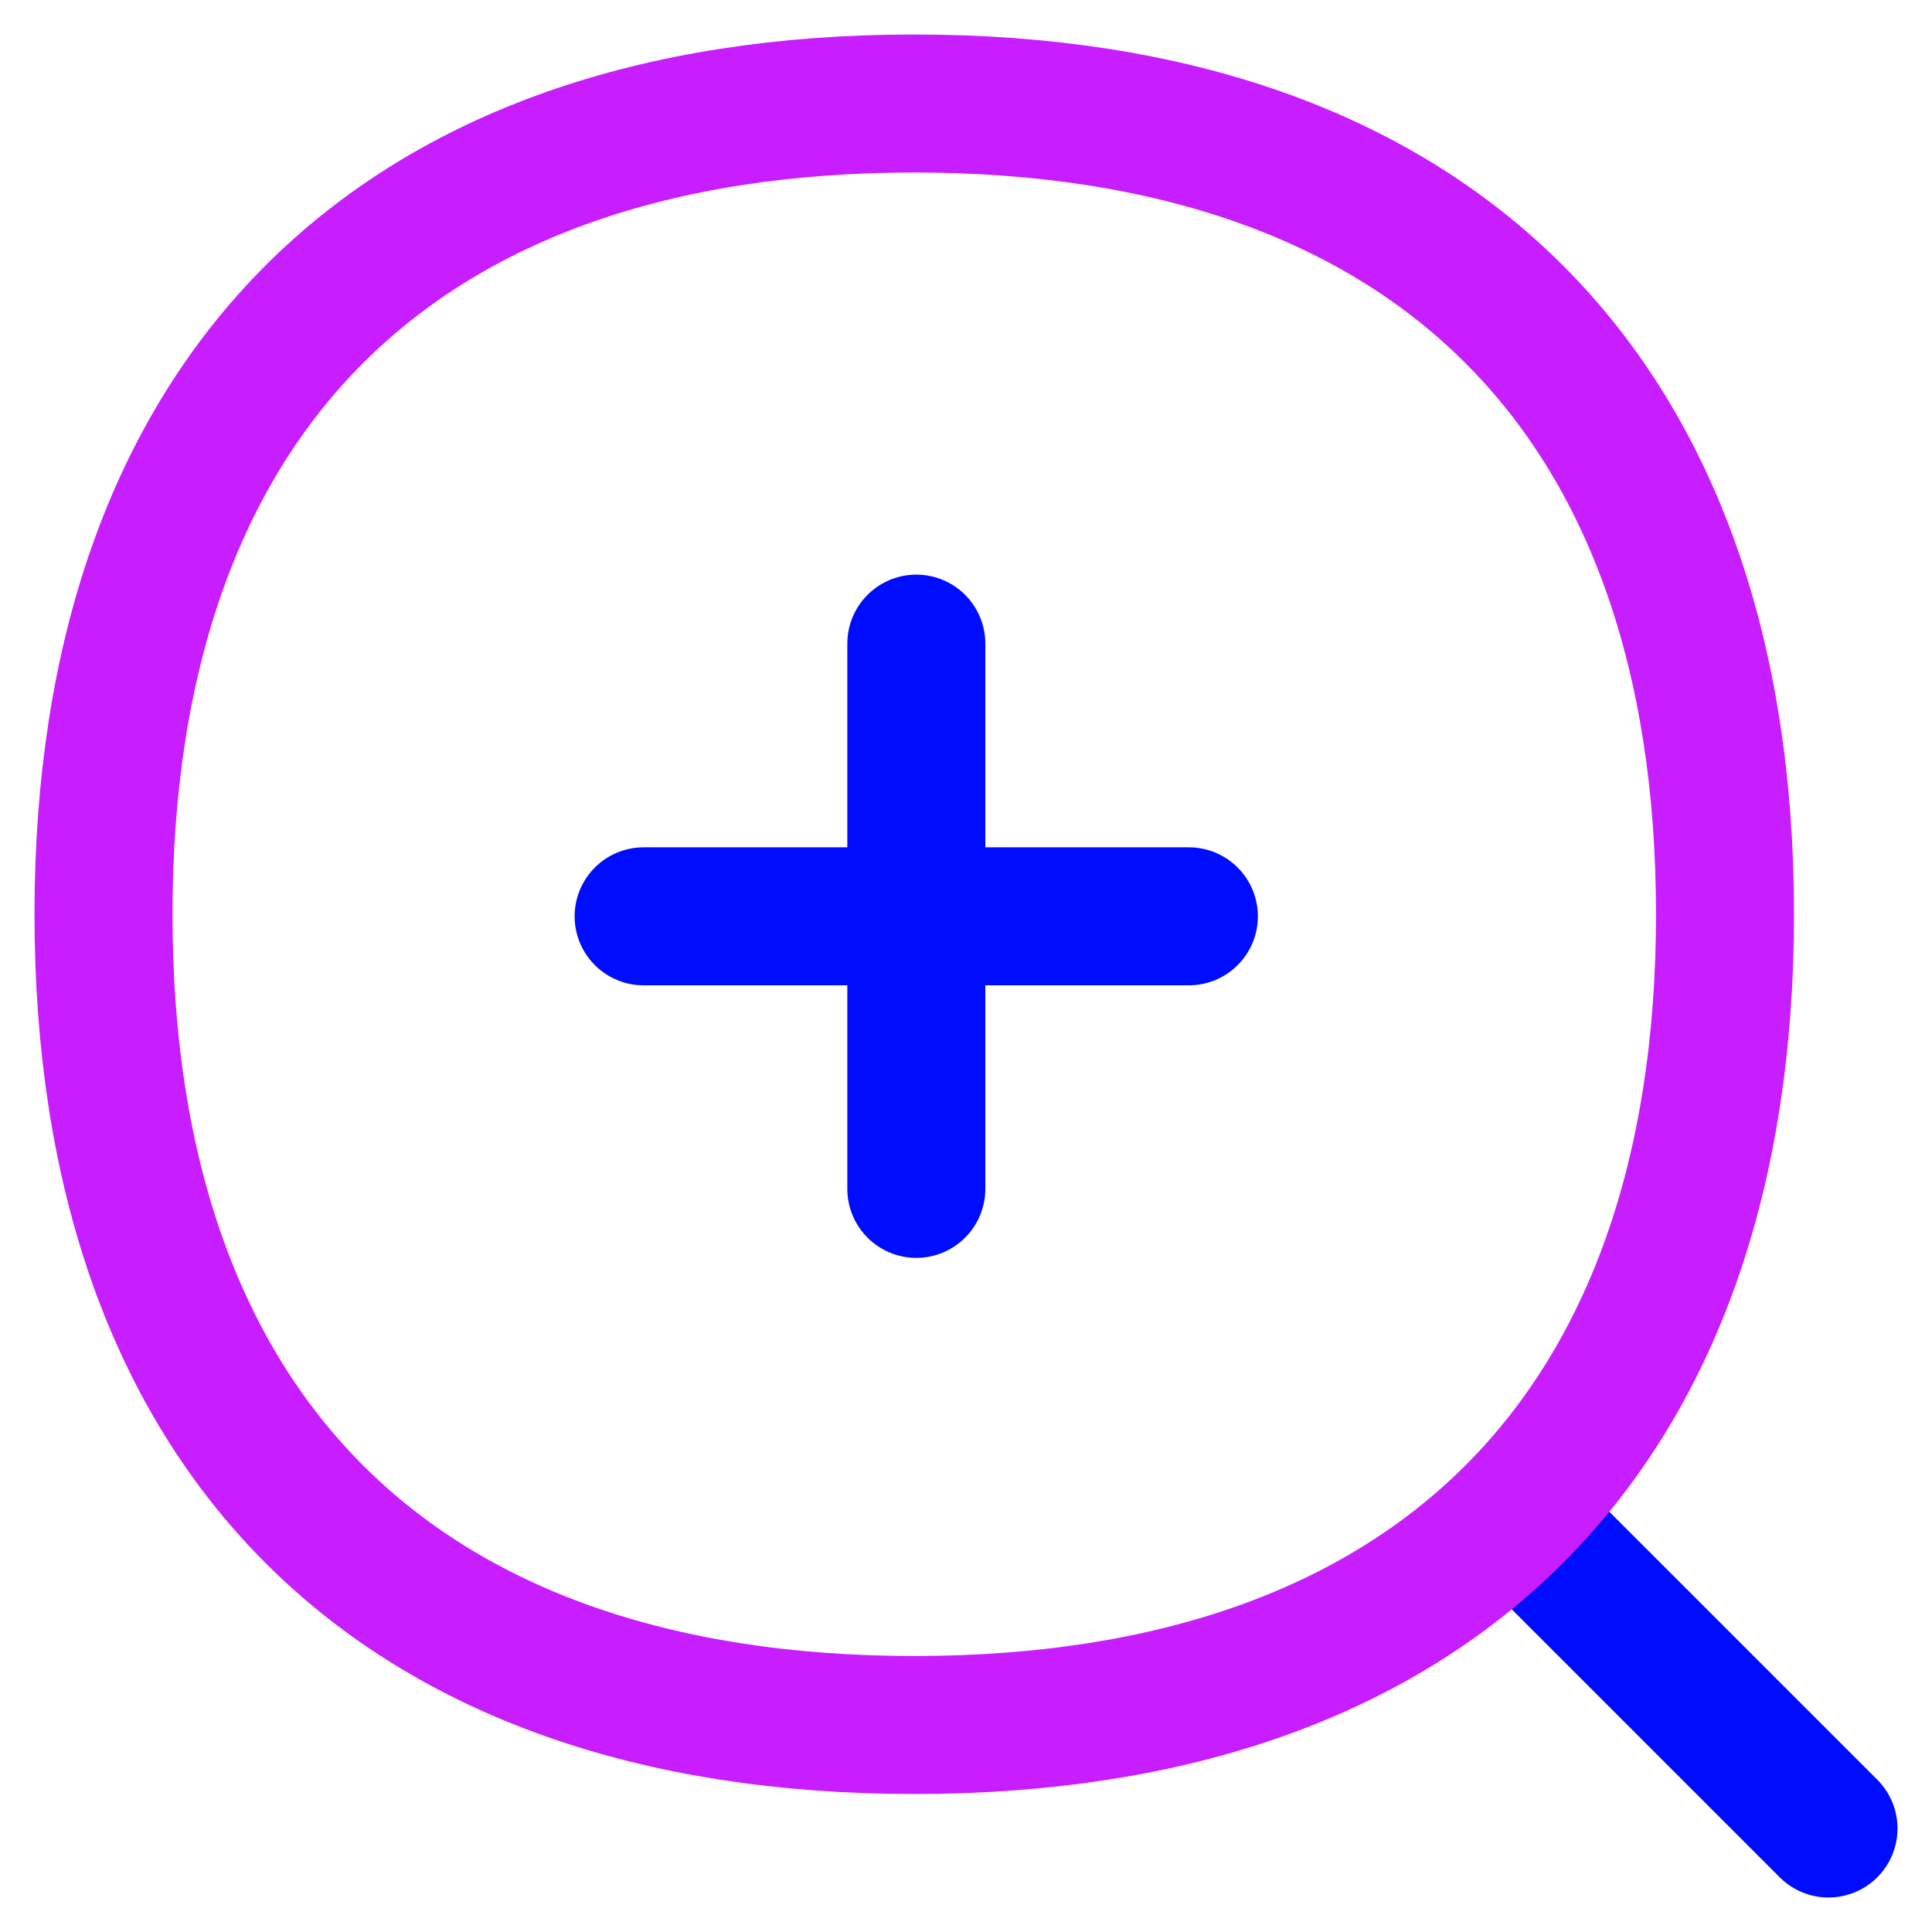
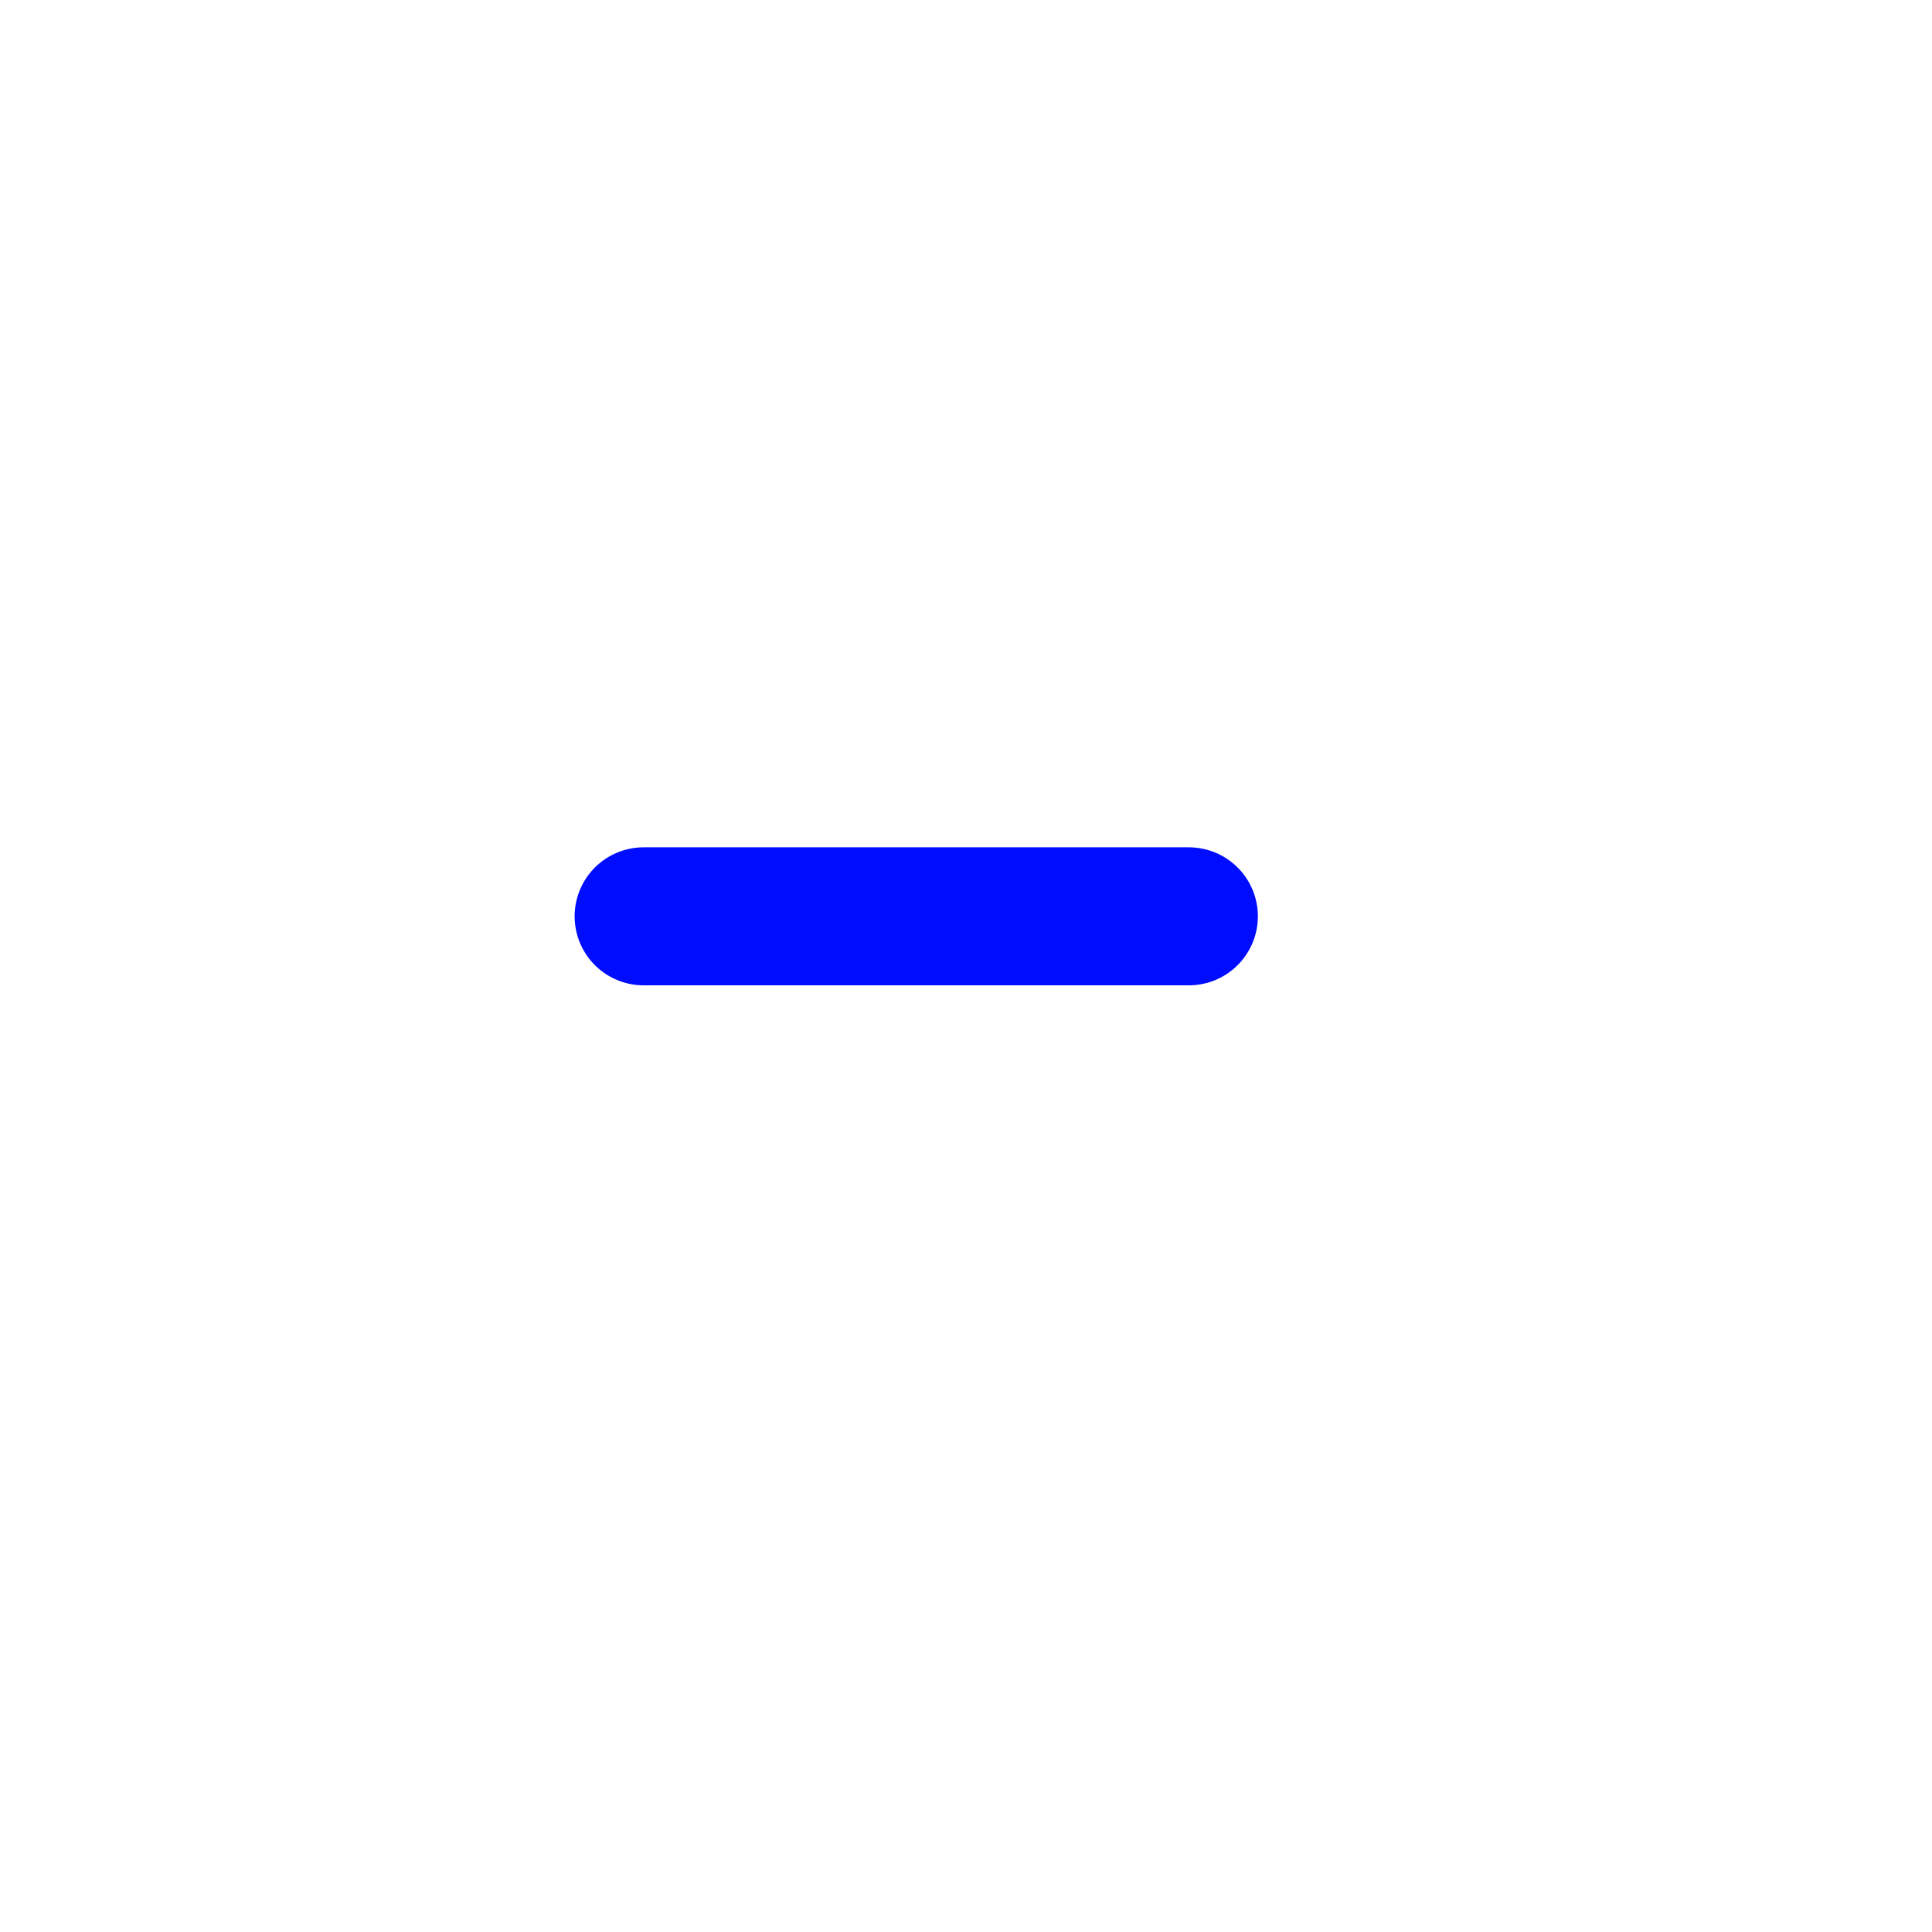
<svg xmlns="http://www.w3.org/2000/svg" fill="none" viewBox="0 0 14 14" id="Zoom-In--Streamline-Flex-Neon">
  <desc>
    Zoom In Streamline Icon: https://streamlinehq.com
  </desc>
  <g id="zoom-in--enhance-glass-in-magnify-magnifying-zoom">
-     <path id="Vector" stroke="#000cfe" stroke-linecap="round" stroke-linejoin="round" d="m13.25 13.25 -2.236 -2.236" stroke-width="1" />
-     <path id="Vector_2" stroke="#c71dff" stroke-linecap="round" stroke-linejoin="round" d="M6.625 12.5C10.385 12.5 12.5 10.385 12.5 6.625 12.5 2.865 10.385 0.75 6.625 0.75 2.865 0.75 0.75 2.865 0.75 6.625 0.75 10.385 2.865 12.5 6.625 12.5Z" stroke-width="1" />
-     <path id="Vector_3" stroke="#000cfe" stroke-linecap="round" stroke-linejoin="round" d="M6.64 4.664v3.951" stroke-width="1" />
    <path id="Vector_4" stroke="#000cfe" stroke-linecap="round" stroke-linejoin="round" d="M4.664 6.64h3.951" stroke-width="1" />
  </g>
</svg>